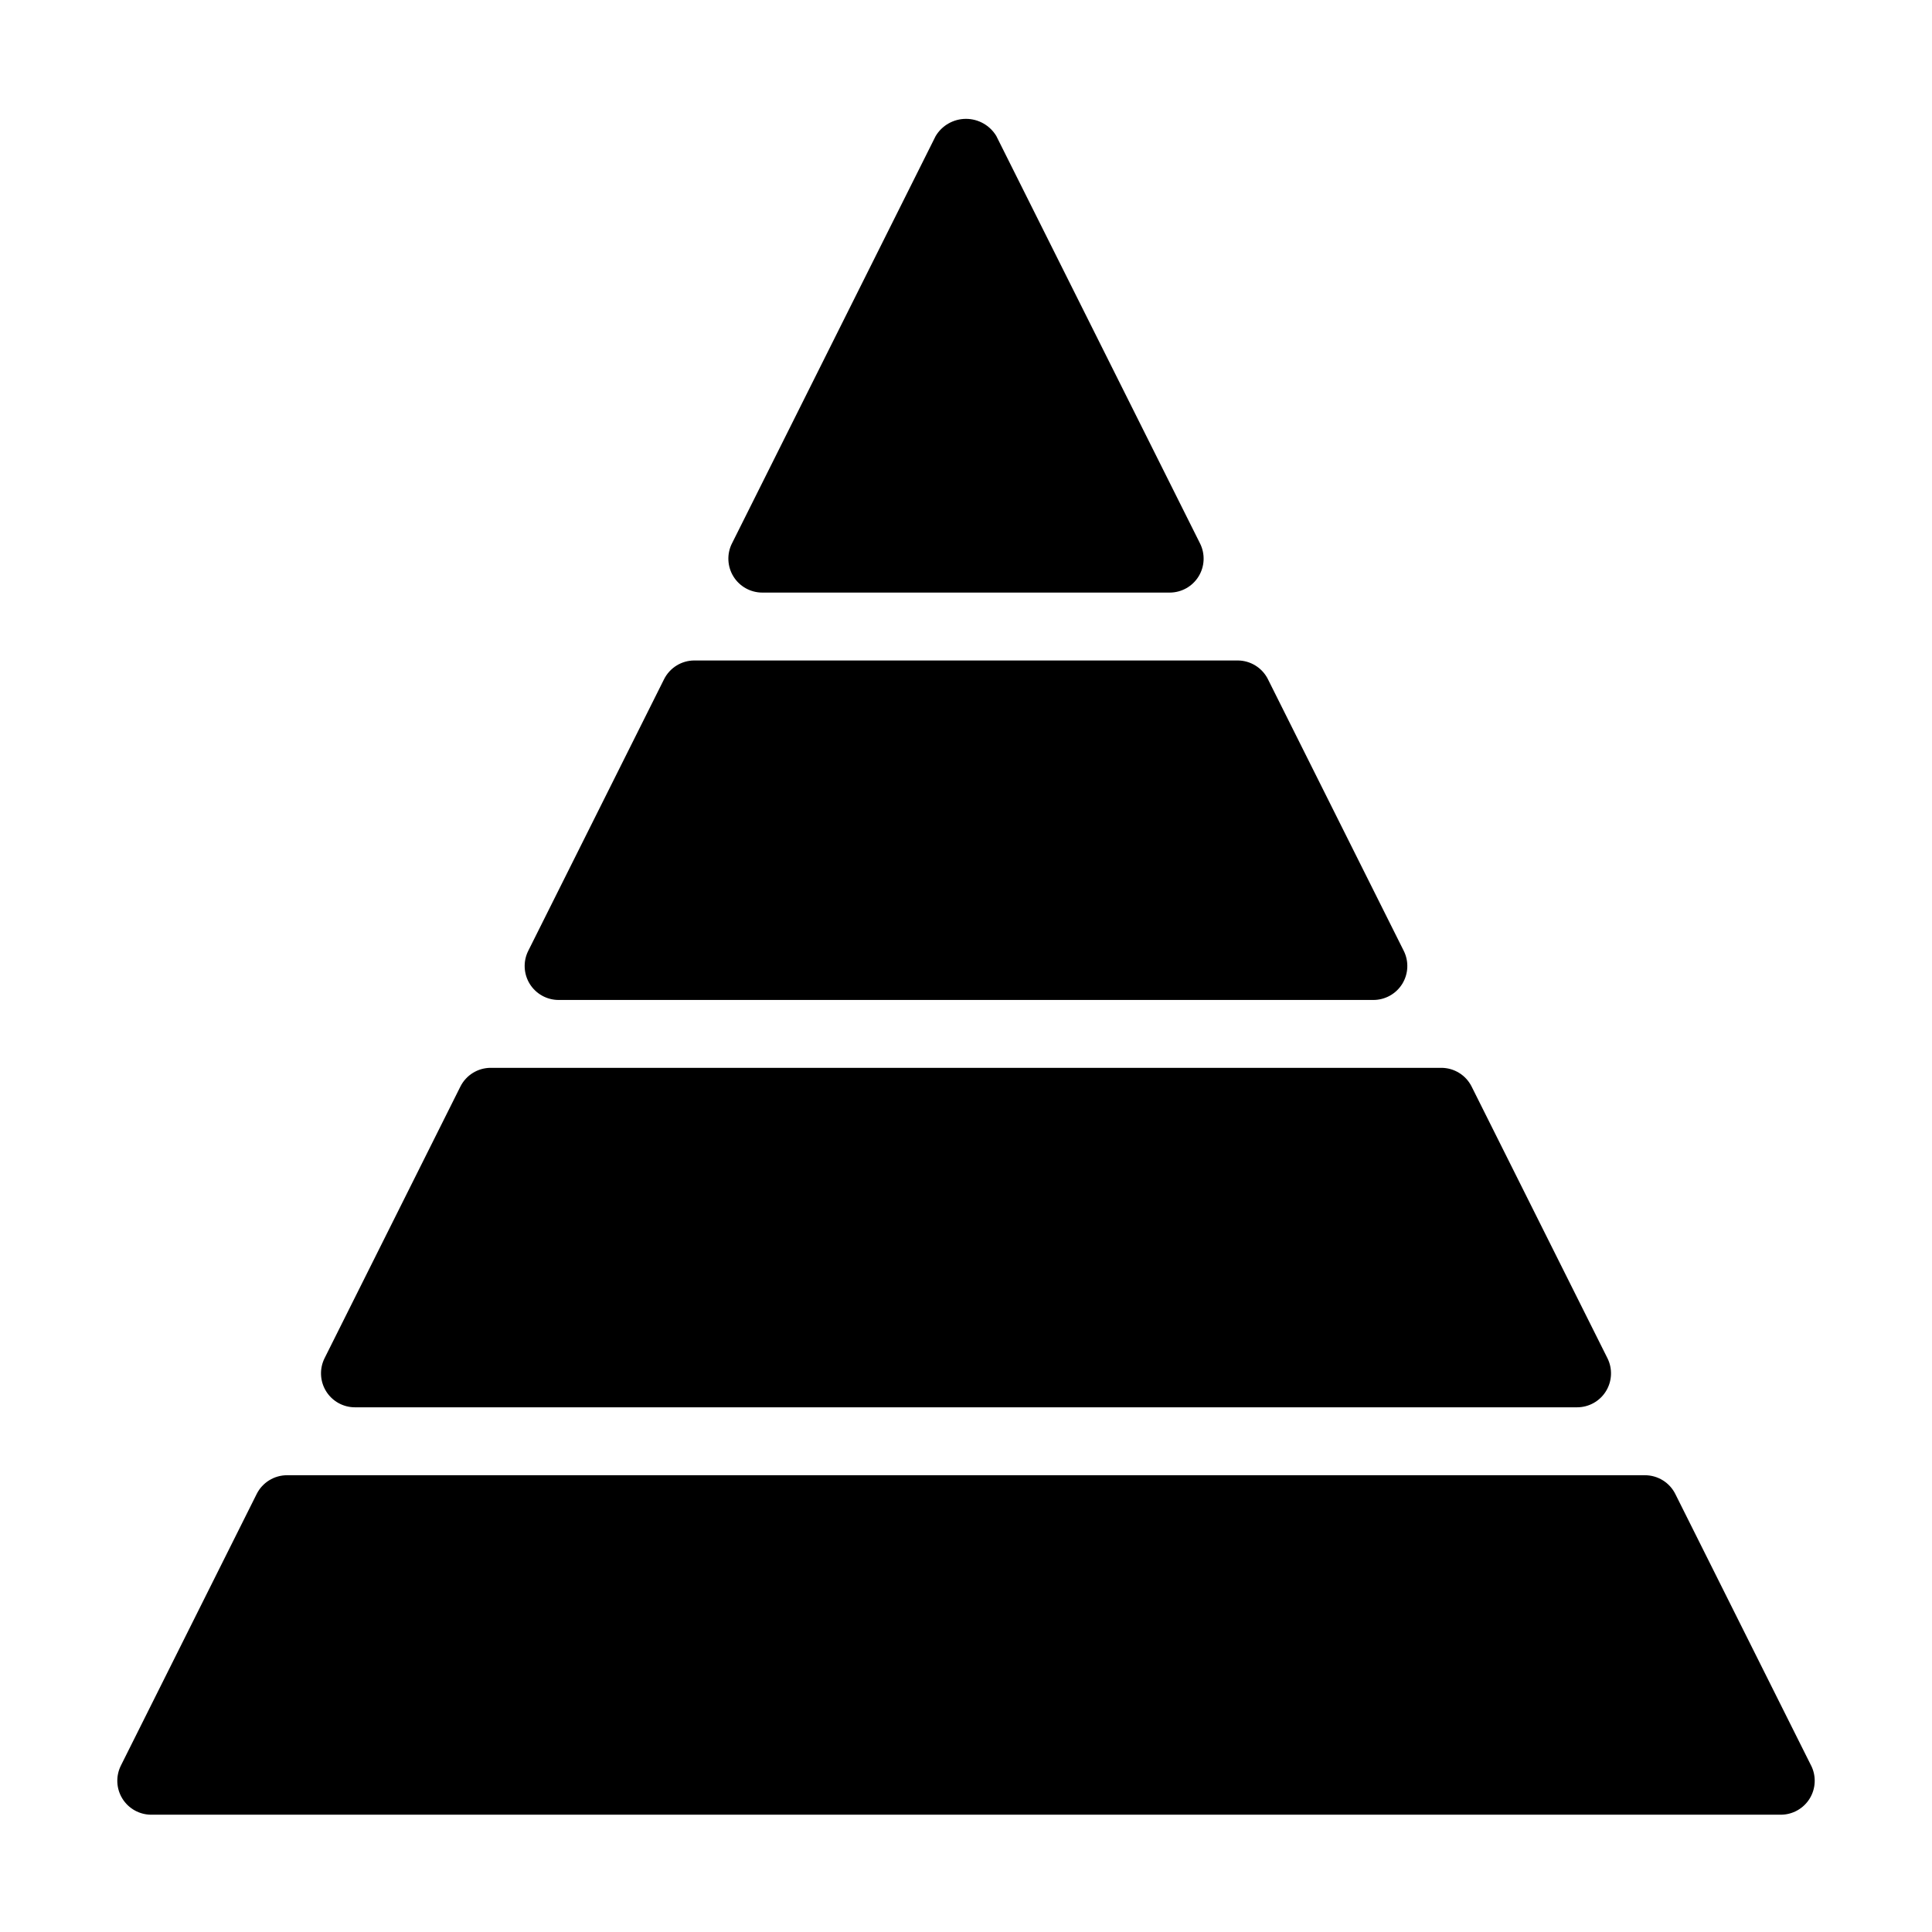
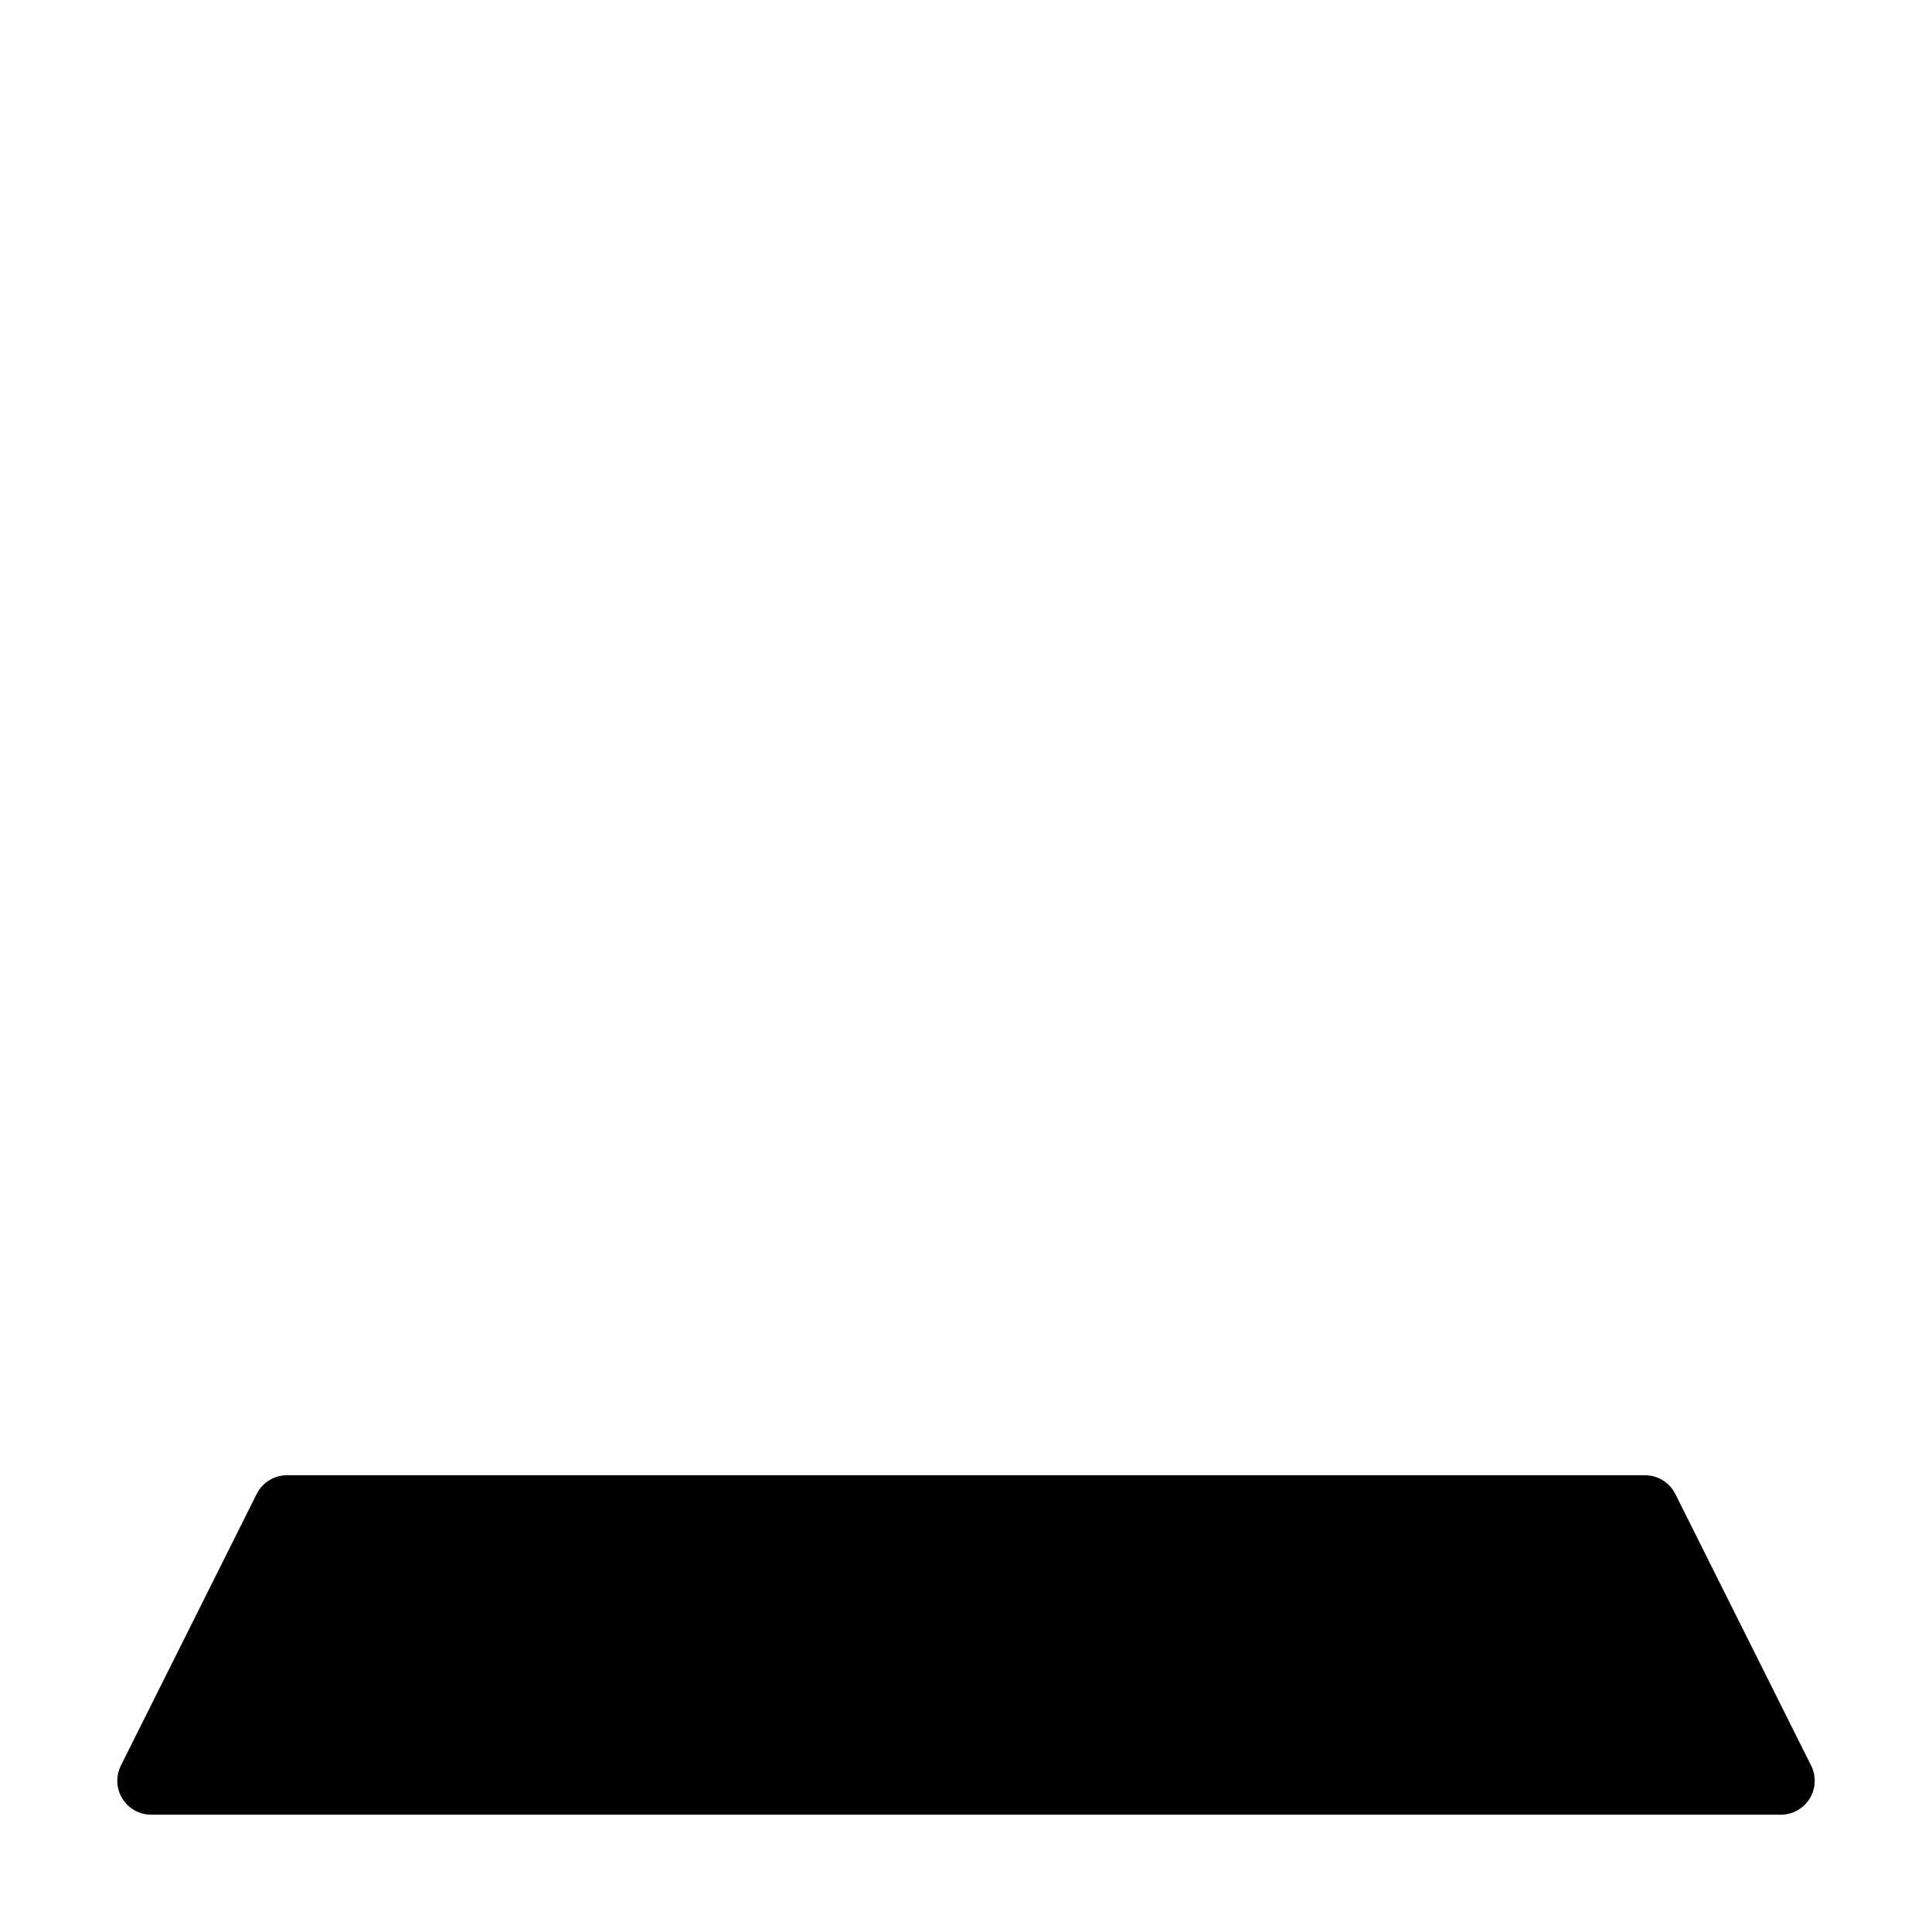
<svg xmlns="http://www.w3.org/2000/svg" fill="#000000" width="800px" height="800px" version="1.1" viewBox="144 144 512 512">
  <g>
-     <path d="m346.02 301.04h107.96-0.004c3.121 0 6.019-1.617 7.656-4.269 1.641-2.652 1.785-5.969 0.387-8.758l-53.98-107.96 0.004 0.004c-1.695-2.828-4.75-4.559-8.043-4.559-3.297 0-6.352 1.73-8.043 4.559l-53.98 107.96v-0.004c-1.398 2.789-1.25 6.106 0.387 8.758 1.641 2.652 4.535 4.269 7.656 4.269z" />
-     <path d="m292.04 409h215.92c3.121 0 6.016-1.617 7.656-4.269 1.637-2.656 1.785-5.969 0.387-8.758l-35.988-71.973h0.004c-1.527-3.043-4.641-4.969-8.043-4.969h-143.95c-3.406 0-6.519 1.926-8.043 4.969l-35.988 71.973c-1.398 2.789-1.25 6.102 0.387 8.758 1.641 2.652 4.539 4.269 7.656 4.269z" />
-     <path d="m238.06 516.95h323.88c3.121 0 6.016-1.613 7.656-4.269 1.637-2.652 1.785-5.969 0.387-8.758l-35.988-71.973c-1.523-3.043-4.637-4.965-8.043-4.965h-251.9c-3.406 0-6.519 1.922-8.043 4.965l-35.988 71.973c-1.395 2.789-1.25 6.106 0.391 8.758 1.637 2.656 4.535 4.269 7.652 4.269z" />
    <path d="m623.96 611.89-35.988-71.973c-1.523-3.043-4.637-4.965-8.043-4.965h-359.86c-3.406 0-6.516 1.922-8.043 4.965l-35.988 71.973h0.004c-1.398 2.789-1.254 6.102 0.387 8.758 1.637 2.652 4.535 4.269 7.656 4.269h431.84c3.117 0 6.016-1.617 7.652-4.269 1.641-2.656 1.785-5.969 0.391-8.758z" />
  </g>
</svg>